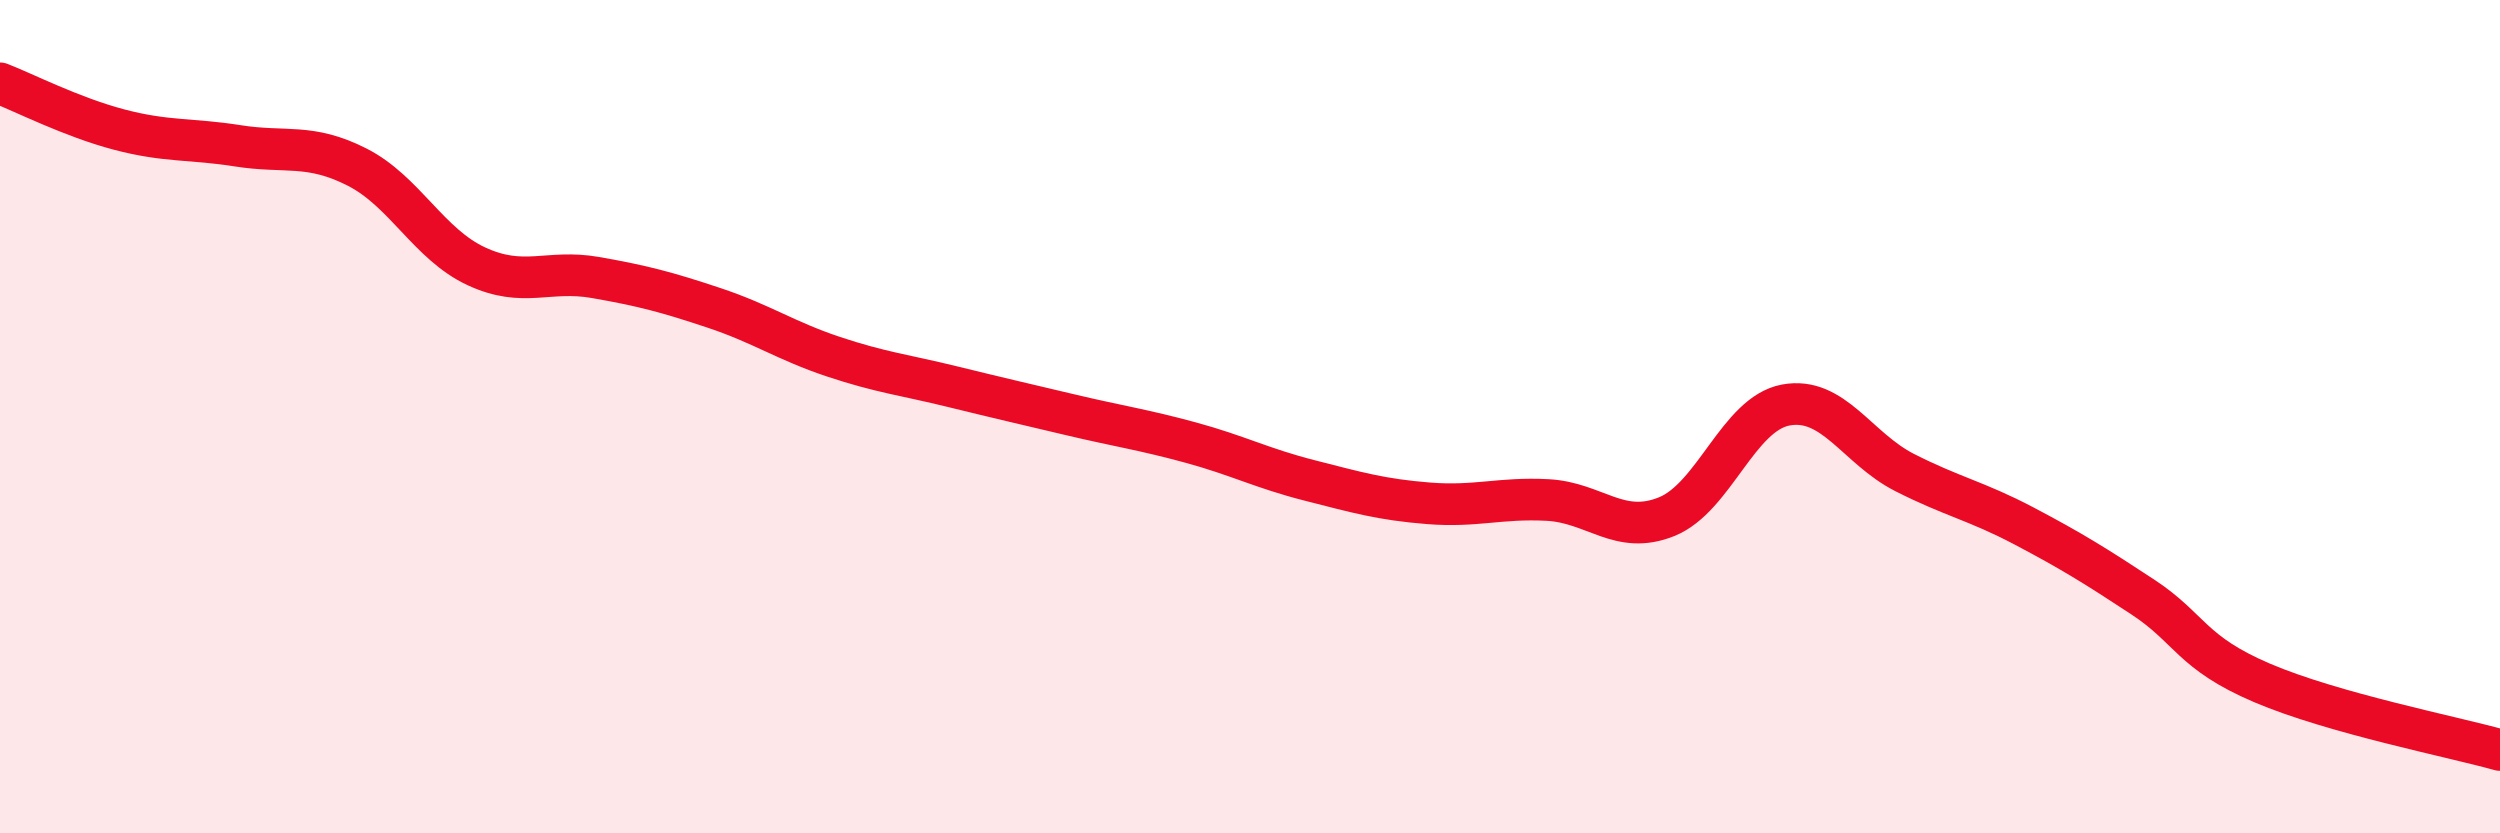
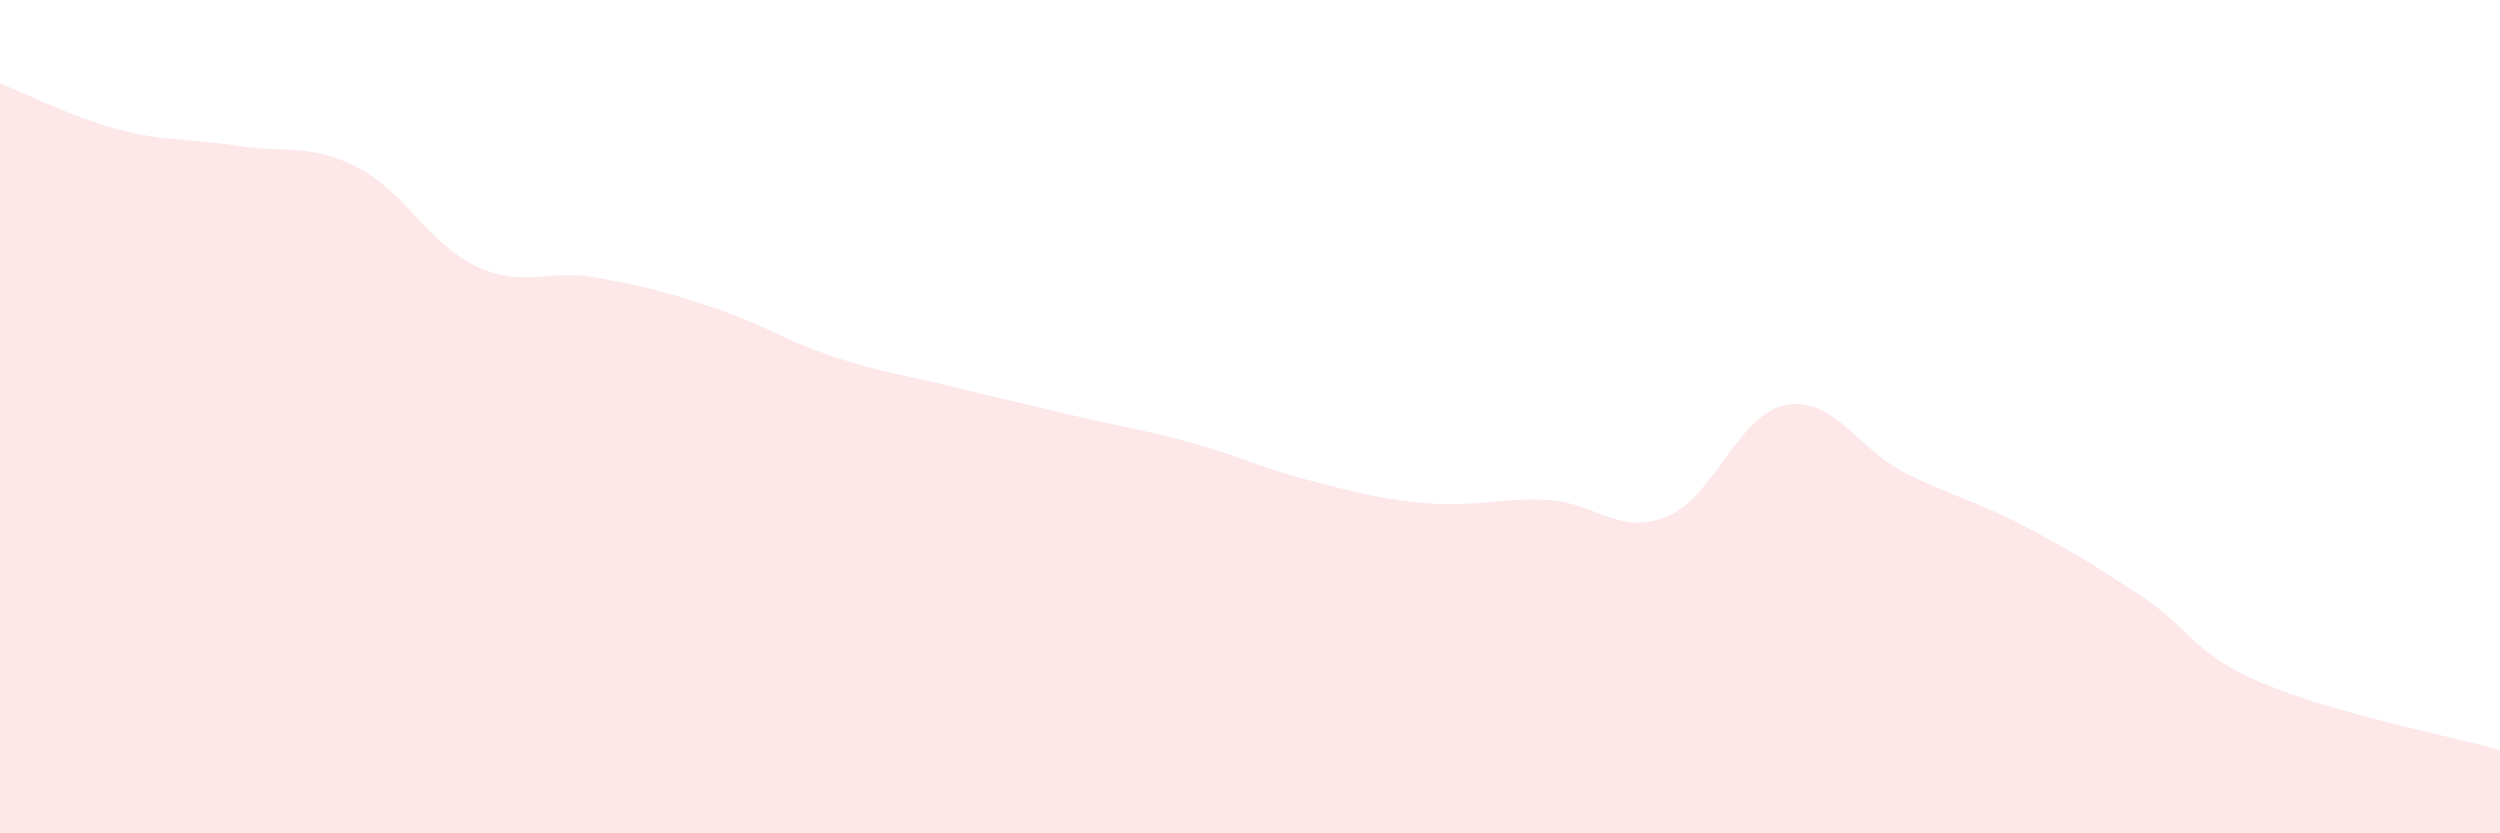
<svg xmlns="http://www.w3.org/2000/svg" width="60" height="20" viewBox="0 0 60 20">
  <path d="M 0,2 C 0.57,2.22 1.72,2.81 2.86,3.11 C 4,3.41 4.57,3.32 5.71,3.5 C 6.85,3.68 7.43,3.43 8.57,4.01 C 9.71,4.59 10.29,5.86 11.43,6.39 C 12.57,6.92 13.15,6.46 14.29,6.66 C 15.43,6.86 16,7.01 17.14,7.39 C 18.28,7.77 18.86,8.18 20,8.56 C 21.14,8.94 21.72,9 22.86,9.28 C 24,9.56 24.57,9.69 25.71,9.96 C 26.85,10.23 27.43,10.31 28.57,10.62 C 29.71,10.93 30.29,11.24 31.43,11.53 C 32.57,11.82 33.15,11.99 34.29,12.08 C 35.43,12.17 36,11.94 37.14,12 C 38.28,12.06 38.86,12.86 40,12.4 C 41.14,11.94 41.72,9.93 42.86,9.72 C 44,9.51 44.57,10.76 45.71,11.34 C 46.85,11.92 47.43,12.02 48.57,12.62 C 49.71,13.22 50.29,13.58 51.43,14.33 C 52.57,15.08 52.58,15.66 54.29,16.39 C 56,17.12 58.86,17.68 60,18L60 20L0 20Z" fill="#EB0A25" opacity="0.1" stroke-linecap="round" stroke-linejoin="round" />
-   <path d="M 0,2 C 0.57,2.22 1.72,2.81 2.86,3.11 C 4,3.41 4.57,3.32 5.71,3.5 C 6.85,3.68 7.43,3.43 8.57,4.01 C 9.71,4.59 10.29,5.86 11.43,6.39 C 12.57,6.92 13.15,6.46 14.29,6.66 C 15.43,6.86 16,7.01 17.14,7.39 C 18.28,7.77 18.86,8.18 20,8.56 C 21.14,8.94 21.72,9 22.86,9.28 C 24,9.56 24.57,9.69 25.71,9.96 C 26.85,10.23 27.43,10.31 28.57,10.62 C 29.71,10.93 30.29,11.24 31.43,11.53 C 32.57,11.82 33.15,11.99 34.29,12.08 C 35.43,12.17 36,11.94 37.14,12 C 38.28,12.06 38.86,12.86 40,12.4 C 41.14,11.94 41.72,9.93 42.86,9.72 C 44,9.51 44.57,10.76 45.71,11.34 C 46.85,11.92 47.43,12.02 48.57,12.62 C 49.71,13.22 50.29,13.58 51.43,14.33 C 52.57,15.08 52.58,15.66 54.29,16.39 C 56,17.12 58.86,17.68 60,18" stroke="#EB0A25" stroke-width="1" fill="none" stroke-linecap="round" stroke-linejoin="round" />
</svg>